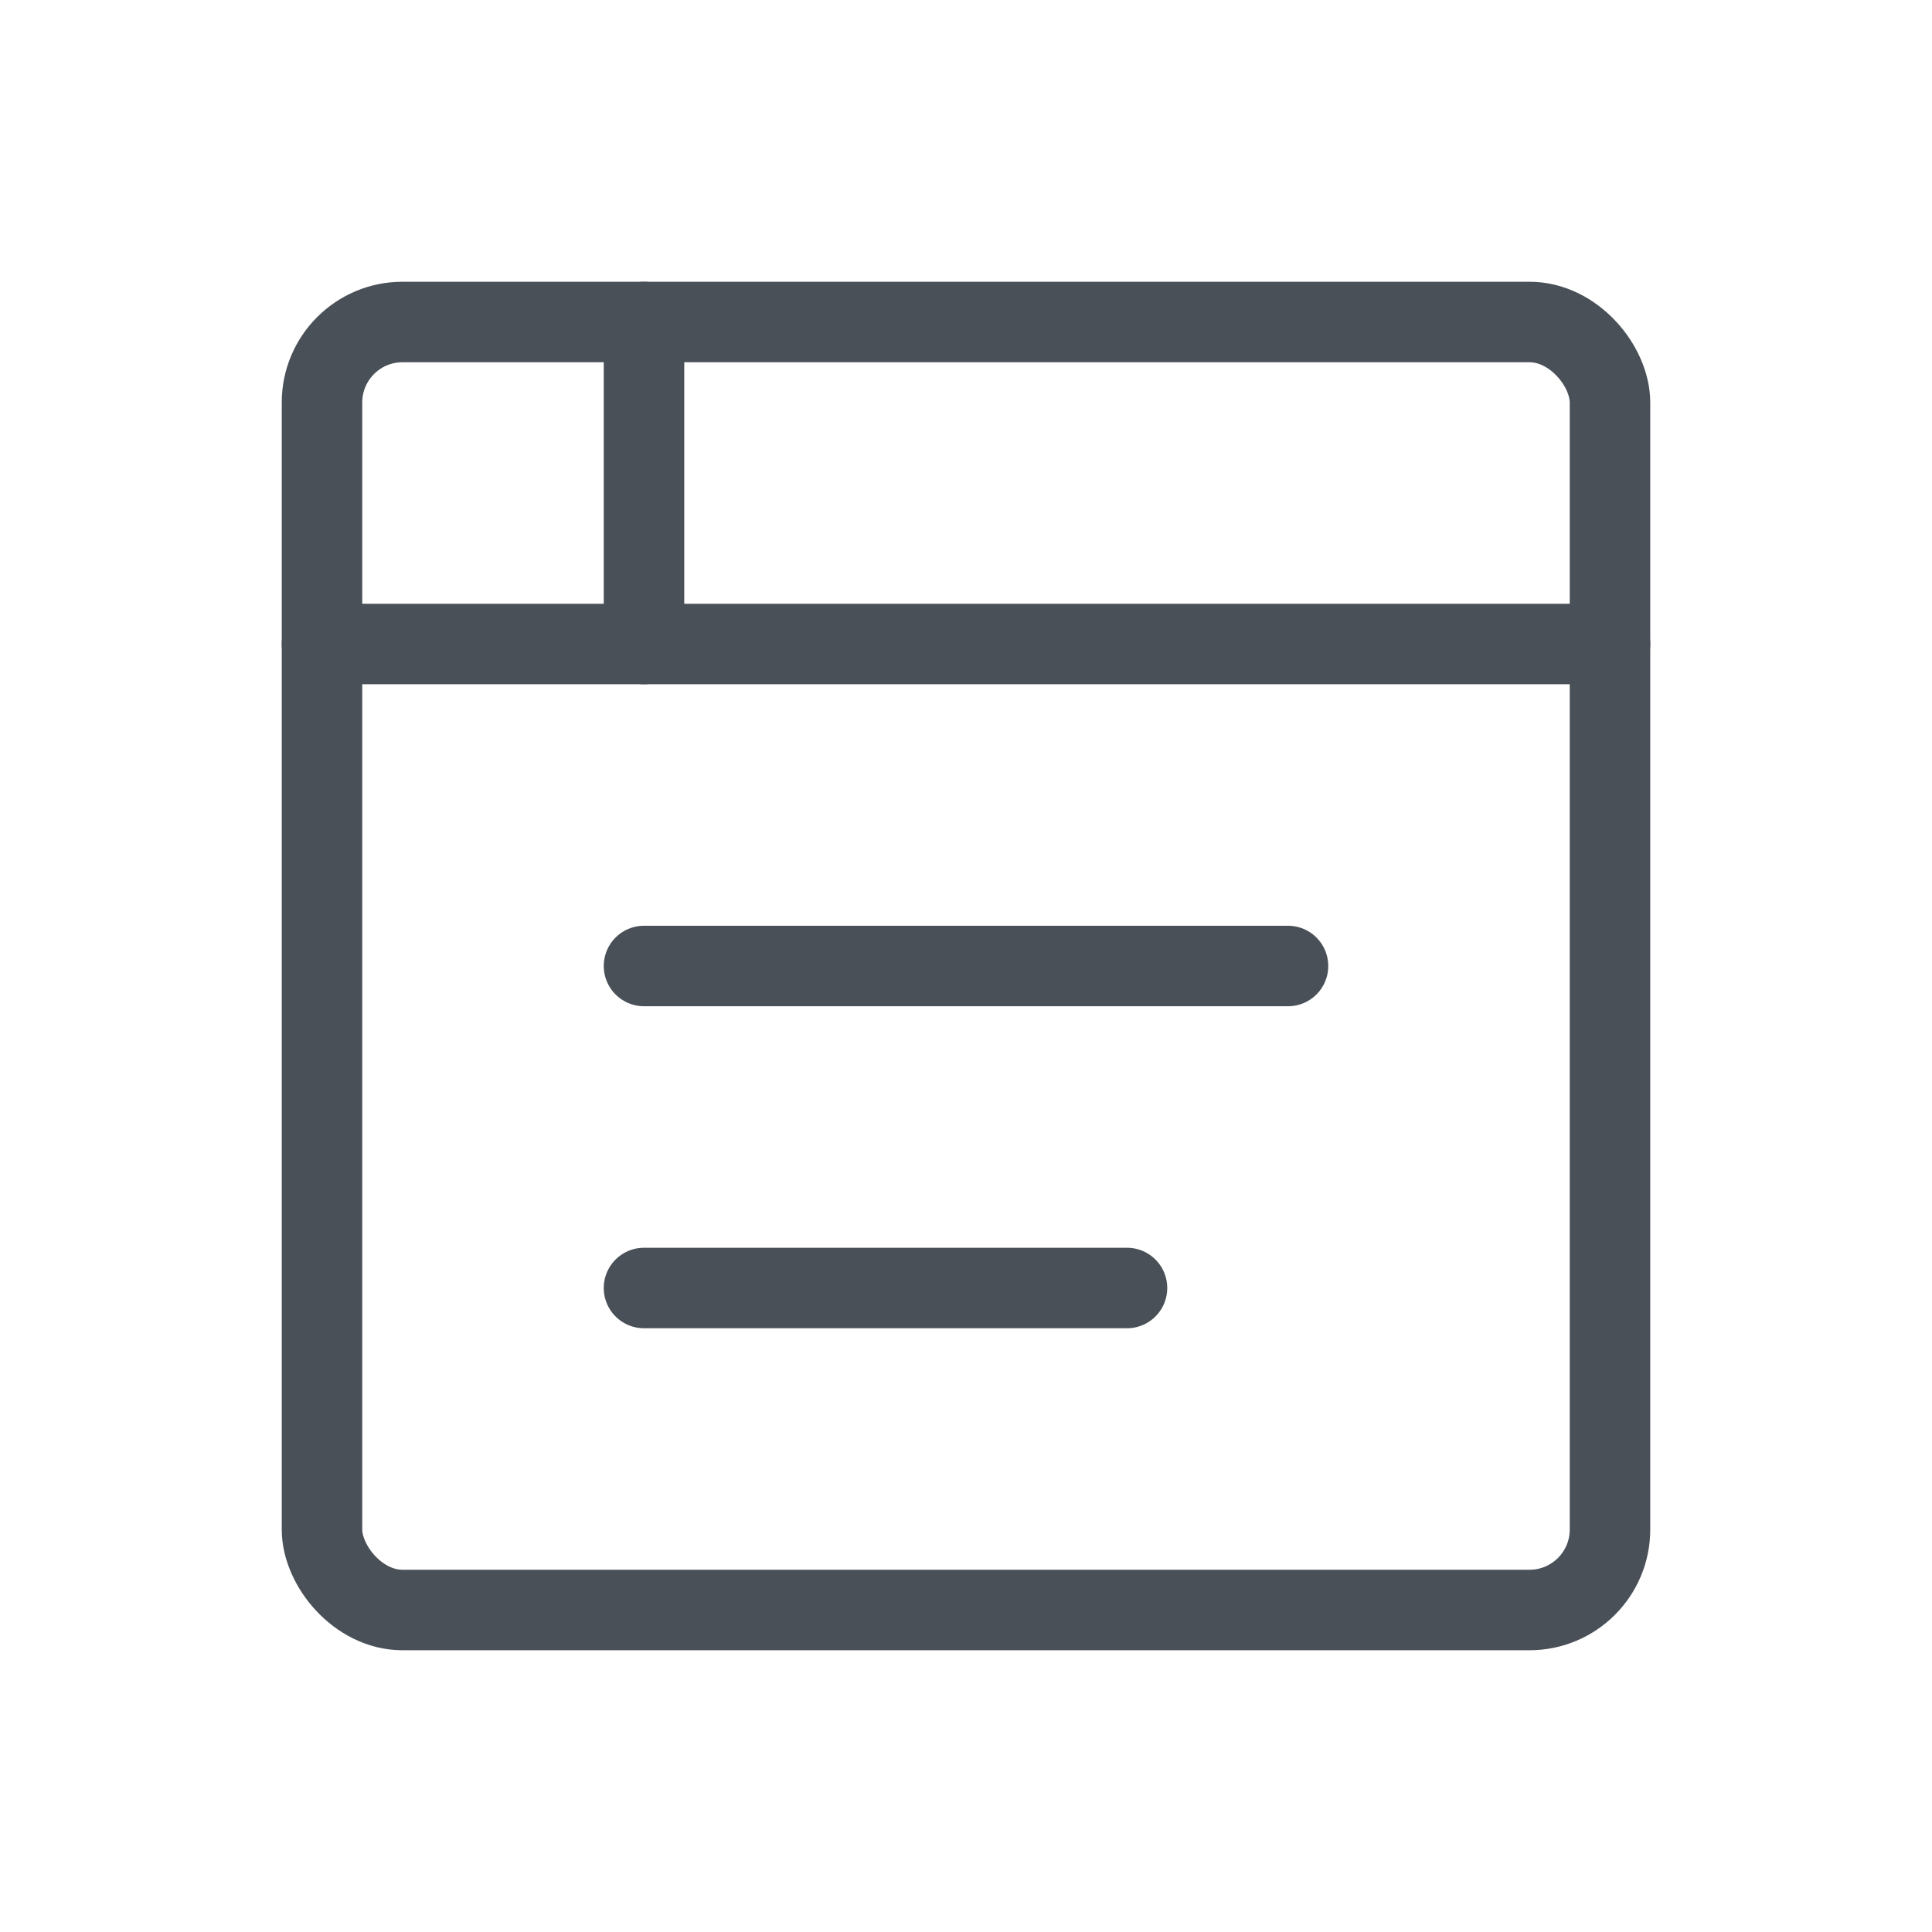
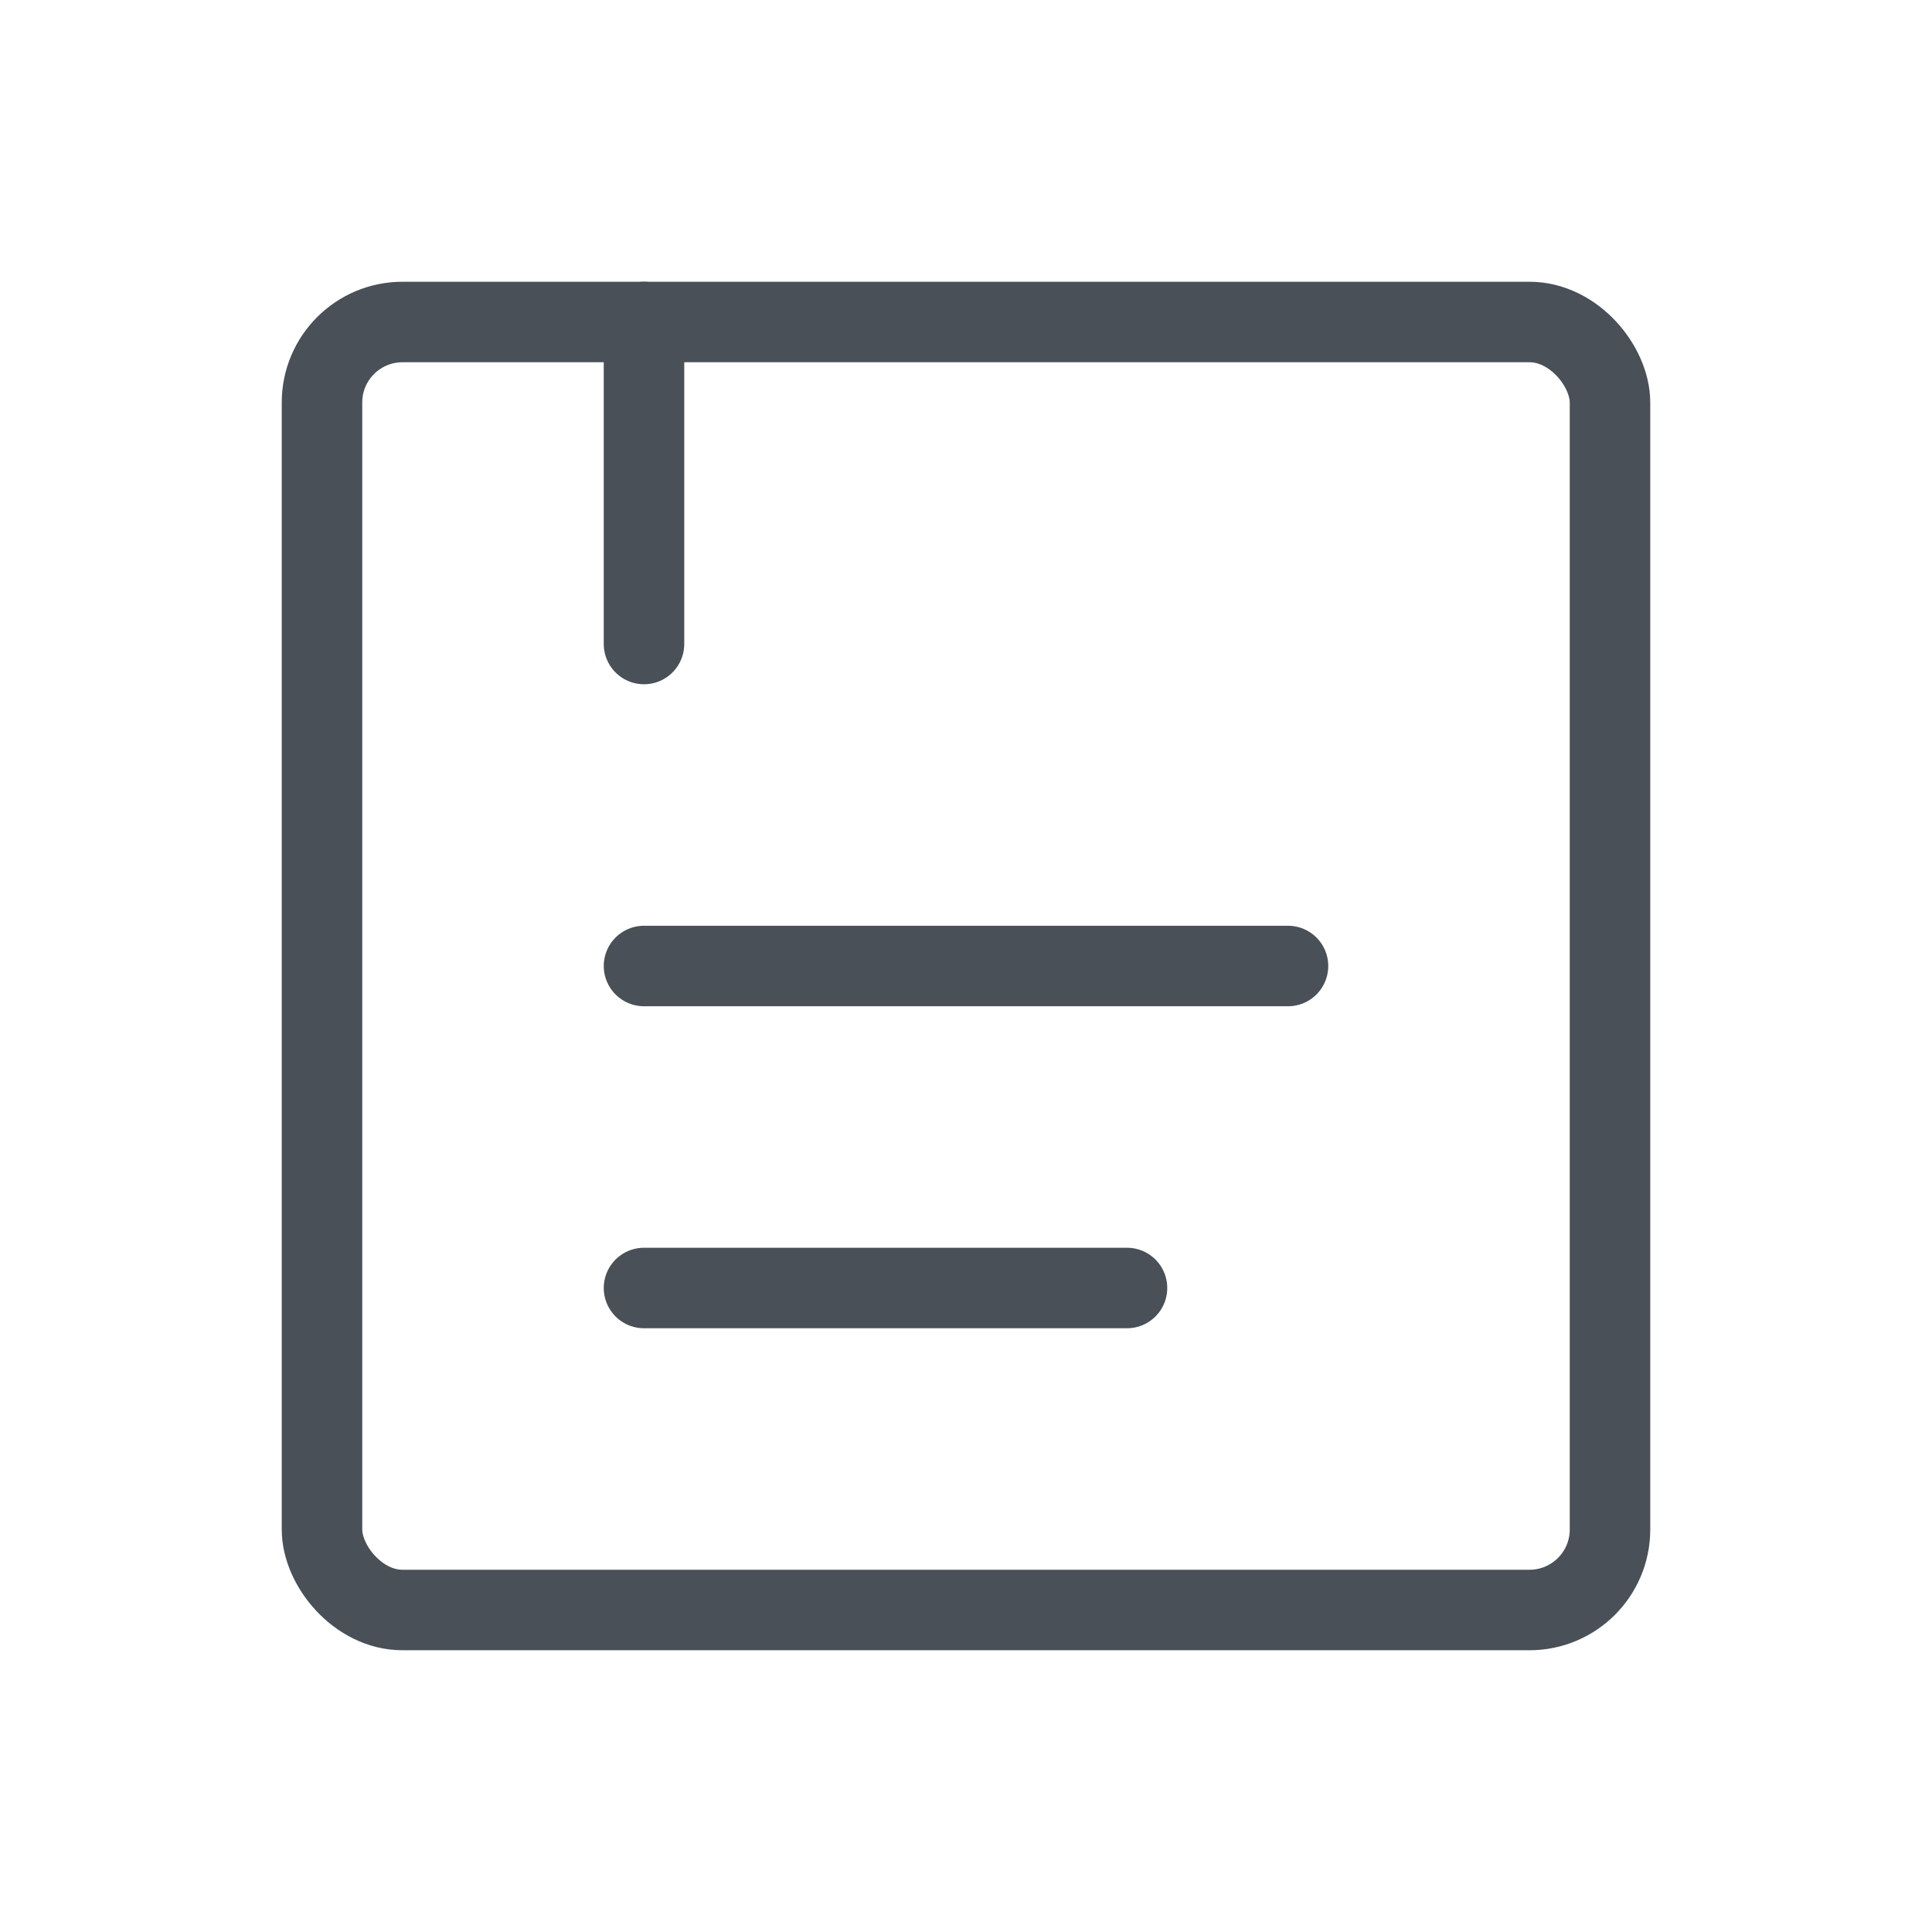
<svg xmlns="http://www.w3.org/2000/svg" width="48" height="48" viewBox="0 0 48 48" fill="none">
  <rect x="8" y="8" width="32" height="32" rx="2" stroke="#495057" stroke-width="2" stroke-linecap="round" stroke-linejoin="round" />
-   <path d="M8 16H40" stroke="#495057" stroke-width="2" stroke-linecap="round" stroke-linejoin="round" />
  <path d="M16 8V16" stroke="#495057" stroke-width="2" stroke-linecap="round" stroke-linejoin="round" />
  <path d="M16 24H32" stroke="#495057" stroke-width="2" stroke-linecap="round" stroke-linejoin="round" />
  <path d="M16 32H28" stroke="#495057" stroke-width="2" stroke-linecap="round" stroke-linejoin="round" />
</svg>